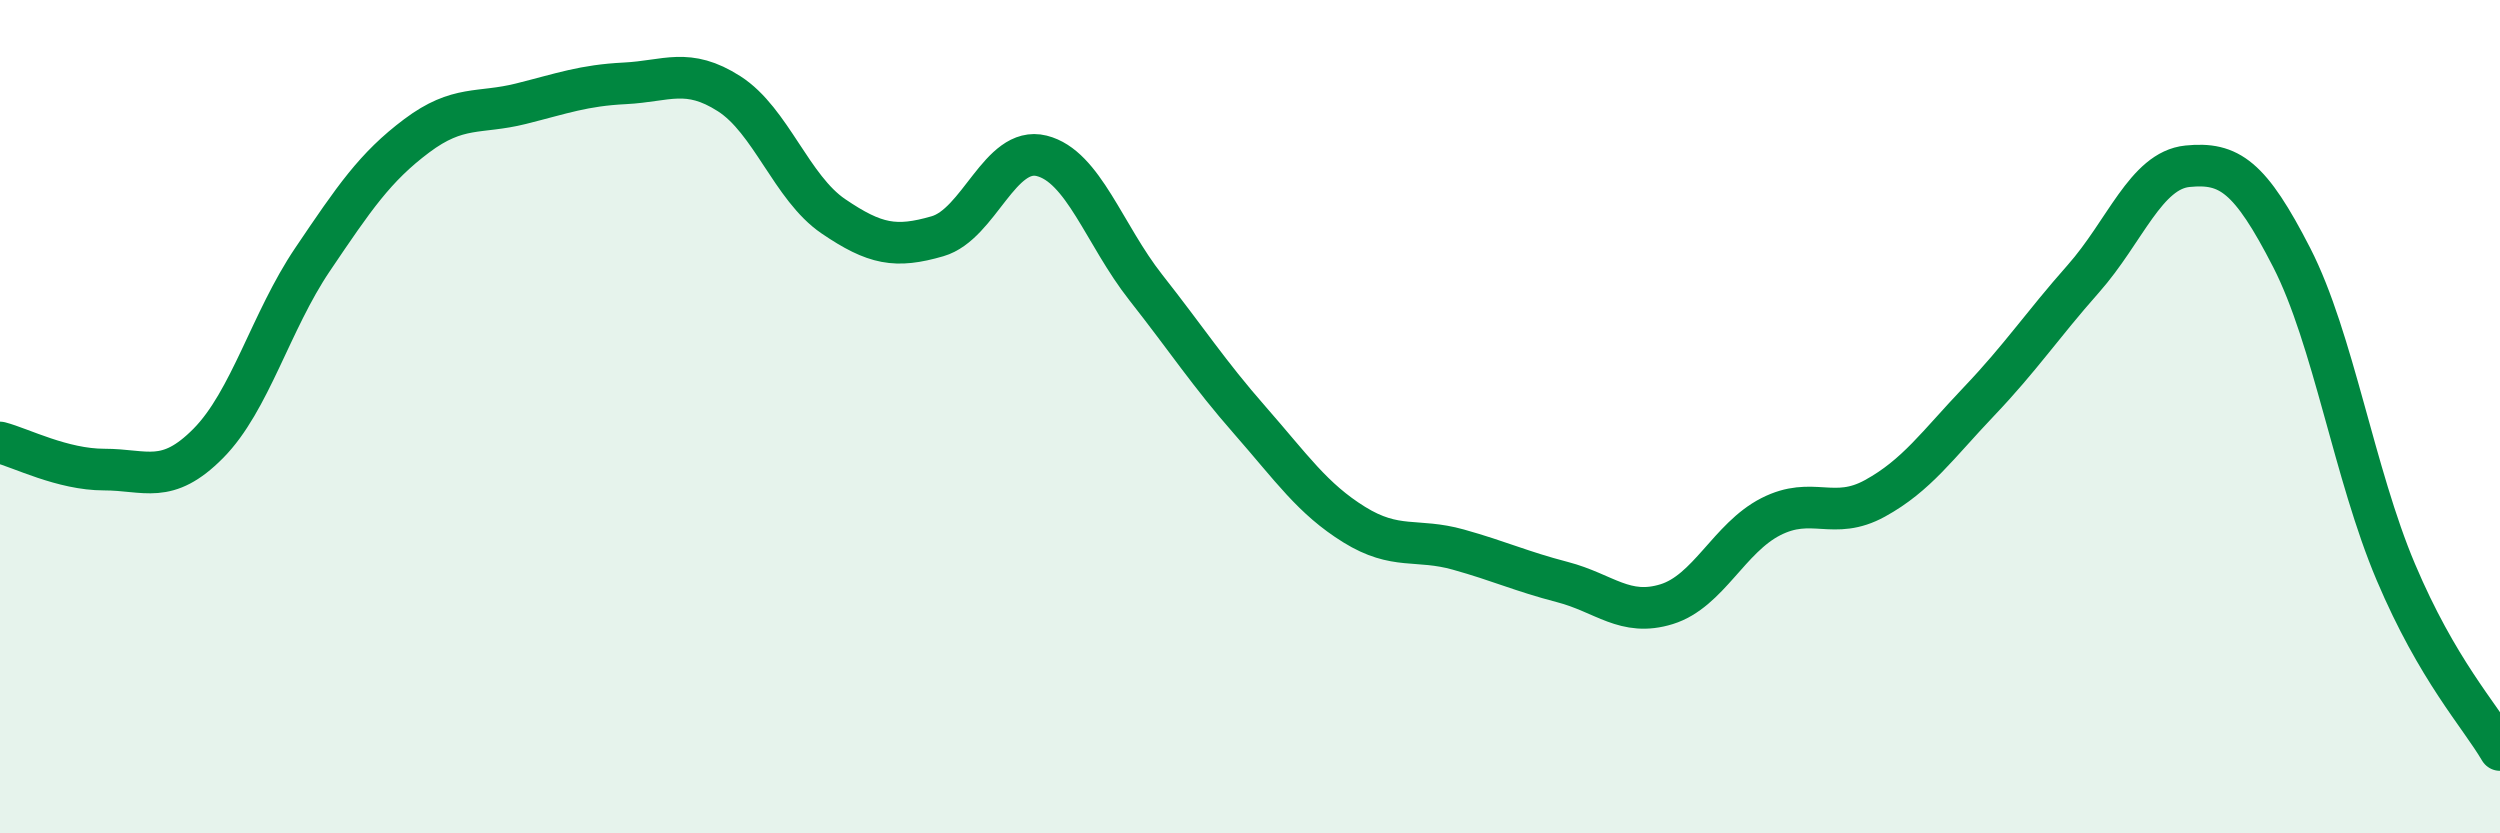
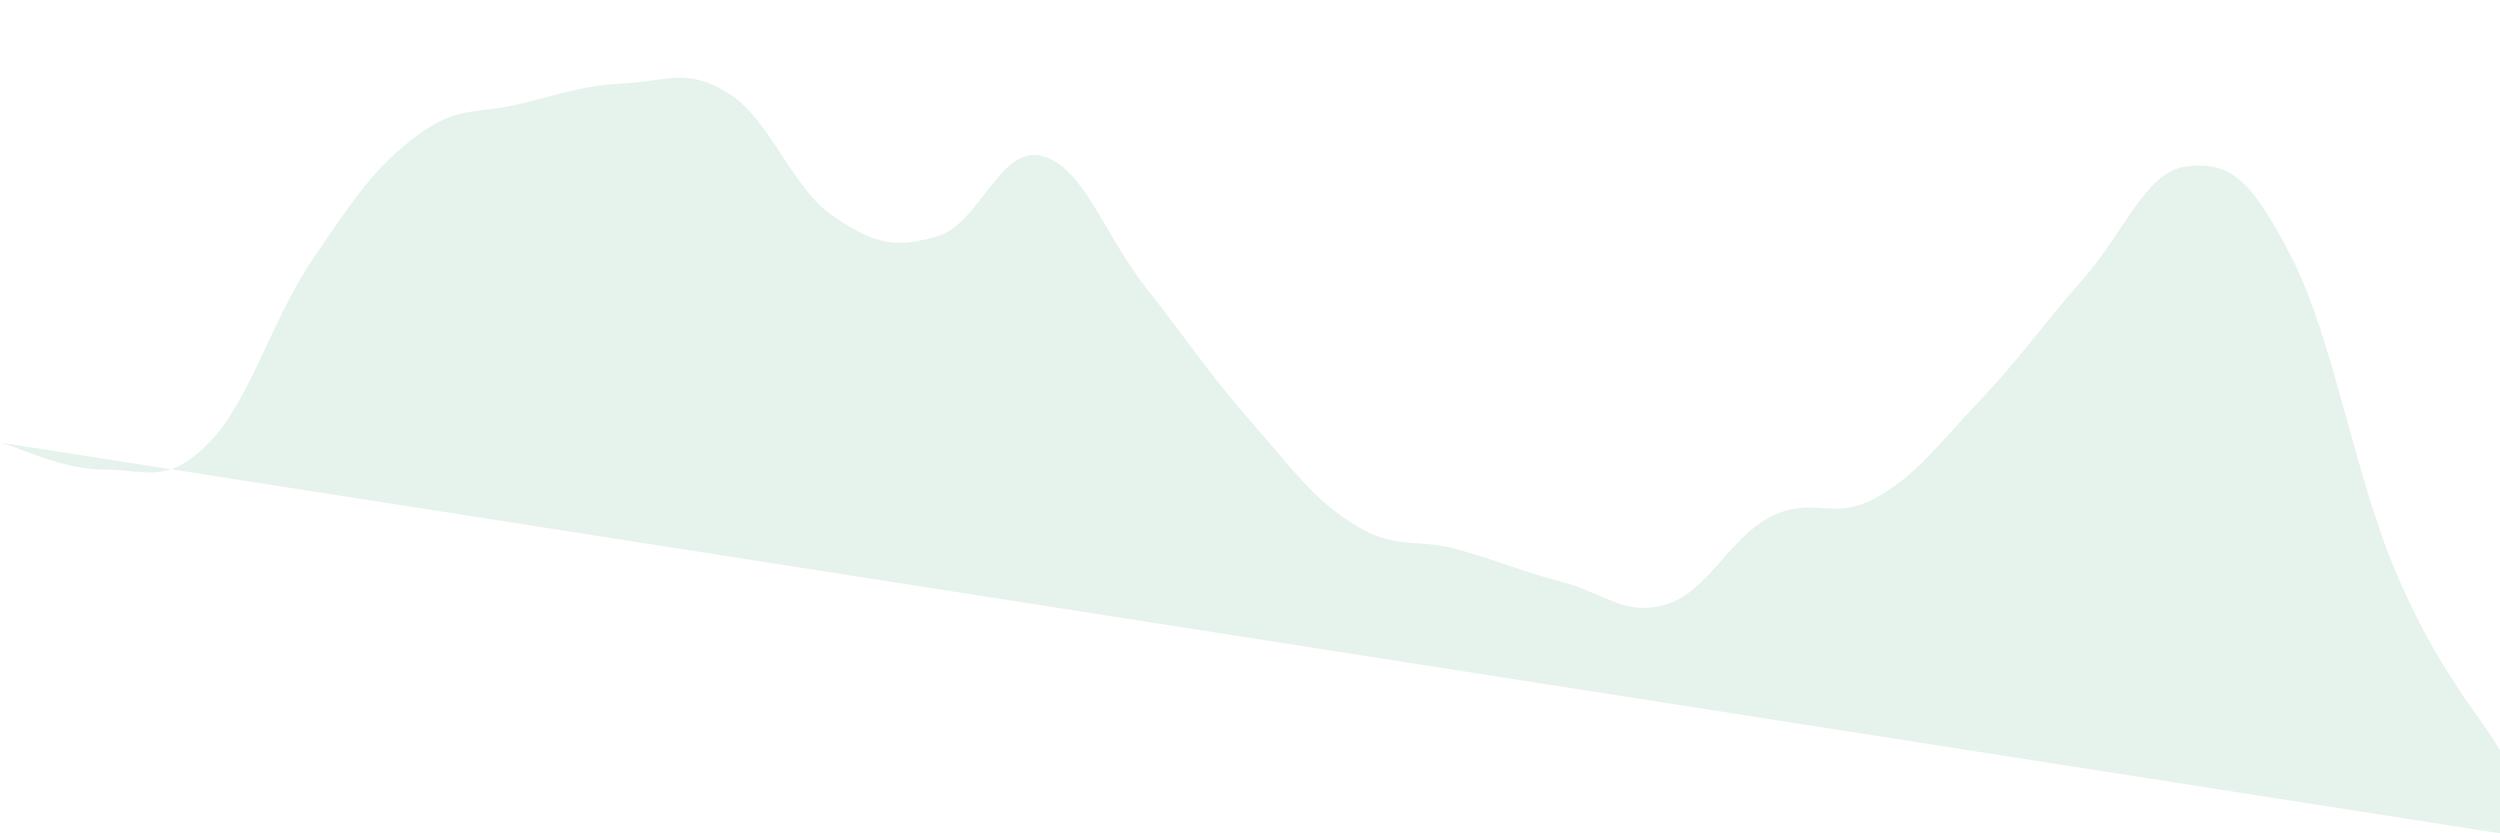
<svg xmlns="http://www.w3.org/2000/svg" width="60" height="20" viewBox="0 0 60 20">
-   <path d="M 0,10.62 C 0.5,10.75 1.5,11.27 2.5,11.27 C 3.5,11.27 4,11.65 5,10.64 C 6,9.63 6.5,7.71 7.5,6.23 C 8.5,4.75 9,4.01 10,3.26 C 11,2.51 11.5,2.74 12.5,2.49 C 13.5,2.24 14,2.05 15,2 C 16,1.95 16.5,1.61 17.5,2.25 C 18.5,2.89 19,4.51 20,5.19 C 21,5.87 21.5,5.96 22.5,5.67 C 23.5,5.38 24,3.49 25,3.74 C 26,3.99 26.5,5.63 27.5,6.9 C 28.5,8.17 29,8.95 30,10.09 C 31,11.23 31.5,11.97 32.5,12.59 C 33.5,13.21 34,12.91 35,13.19 C 36,13.47 36.5,13.71 37.5,13.97 C 38.5,14.23 39,14.81 40,14.5 C 41,14.19 41.5,12.91 42.5,12.4 C 43.5,11.89 44,12.51 45,11.96 C 46,11.41 46.5,10.68 47.5,9.63 C 48.5,8.58 49,7.82 50,6.69 C 51,5.56 51.5,4.09 52.5,3.99 C 53.5,3.89 54,4.23 55,6.18 C 56,8.13 56.5,11.37 57.5,13.73 C 58.5,16.09 59.5,17.15 60,18L60 20L0 20Z" fill="#008740" opacity="0.1" stroke-linecap="round" stroke-linejoin="round" />
-   <path d="M 0,10.62 C 0.5,10.75 1.5,11.27 2.5,11.27 C 3.5,11.27 4,11.65 5,10.64 C 6,9.63 6.5,7.71 7.5,6.23 C 8.5,4.75 9,4.01 10,3.26 C 11,2.51 11.5,2.74 12.5,2.49 C 13.5,2.24 14,2.05 15,2 C 16,1.95 16.5,1.61 17.5,2.25 C 18.5,2.89 19,4.51 20,5.19 C 21,5.87 21.5,5.96 22.5,5.67 C 23.5,5.38 24,3.49 25,3.74 C 26,3.99 26.5,5.63 27.5,6.9 C 28.5,8.17 29,8.95 30,10.09 C 31,11.23 31.5,11.97 32.5,12.59 C 33.5,13.21 34,12.91 35,13.19 C 36,13.47 36.5,13.71 37.5,13.97 C 38.5,14.23 39,14.81 40,14.5 C 41,14.19 41.5,12.91 42.5,12.4 C 43.5,11.89 44,12.51 45,11.96 C 46,11.41 46.5,10.68 47.5,9.63 C 48.5,8.58 49,7.82 50,6.69 C 51,5.56 51.5,4.09 52.5,3.99 C 53.5,3.89 54,4.23 55,6.18 C 56,8.13 56.5,11.37 57.5,13.73 C 58.5,16.09 59.5,17.15 60,18" stroke="#008740" stroke-width="1" fill="none" stroke-linecap="round" stroke-linejoin="round" />
+   <path d="M 0,10.62 C 0.5,10.75 1.5,11.27 2.5,11.27 C 3.5,11.27 4,11.65 5,10.64 C 6,9.63 6.5,7.71 7.5,6.23 C 8.5,4.75 9,4.01 10,3.26 C 11,2.51 11.5,2.74 12.5,2.49 C 13.5,2.24 14,2.05 15,2 C 16,1.95 16.5,1.61 17.5,2.25 C 18.5,2.89 19,4.51 20,5.19 C 21,5.87 21.5,5.96 22.5,5.67 C 23.5,5.38 24,3.49 25,3.74 C 26,3.99 26.5,5.63 27.5,6.9 C 28.5,8.17 29,8.95 30,10.09 C 31,11.23 31.5,11.97 32.5,12.59 C 33.5,13.21 34,12.91 35,13.19 C 36,13.47 36.5,13.71 37.5,13.97 C 38.5,14.23 39,14.81 40,14.5 C 41,14.19 41.5,12.91 42.5,12.4 C 43.5,11.89 44,12.51 45,11.96 C 46,11.41 46.5,10.68 47.5,9.63 C 48.5,8.58 49,7.82 50,6.69 C 51,5.56 51.5,4.09 52.5,3.99 C 53.5,3.89 54,4.23 55,6.18 C 56,8.13 56.5,11.37 57.5,13.73 C 58.5,16.09 59.5,17.15 60,18L60 20Z" fill="#008740" opacity="0.1" stroke-linecap="round" stroke-linejoin="round" />
</svg>